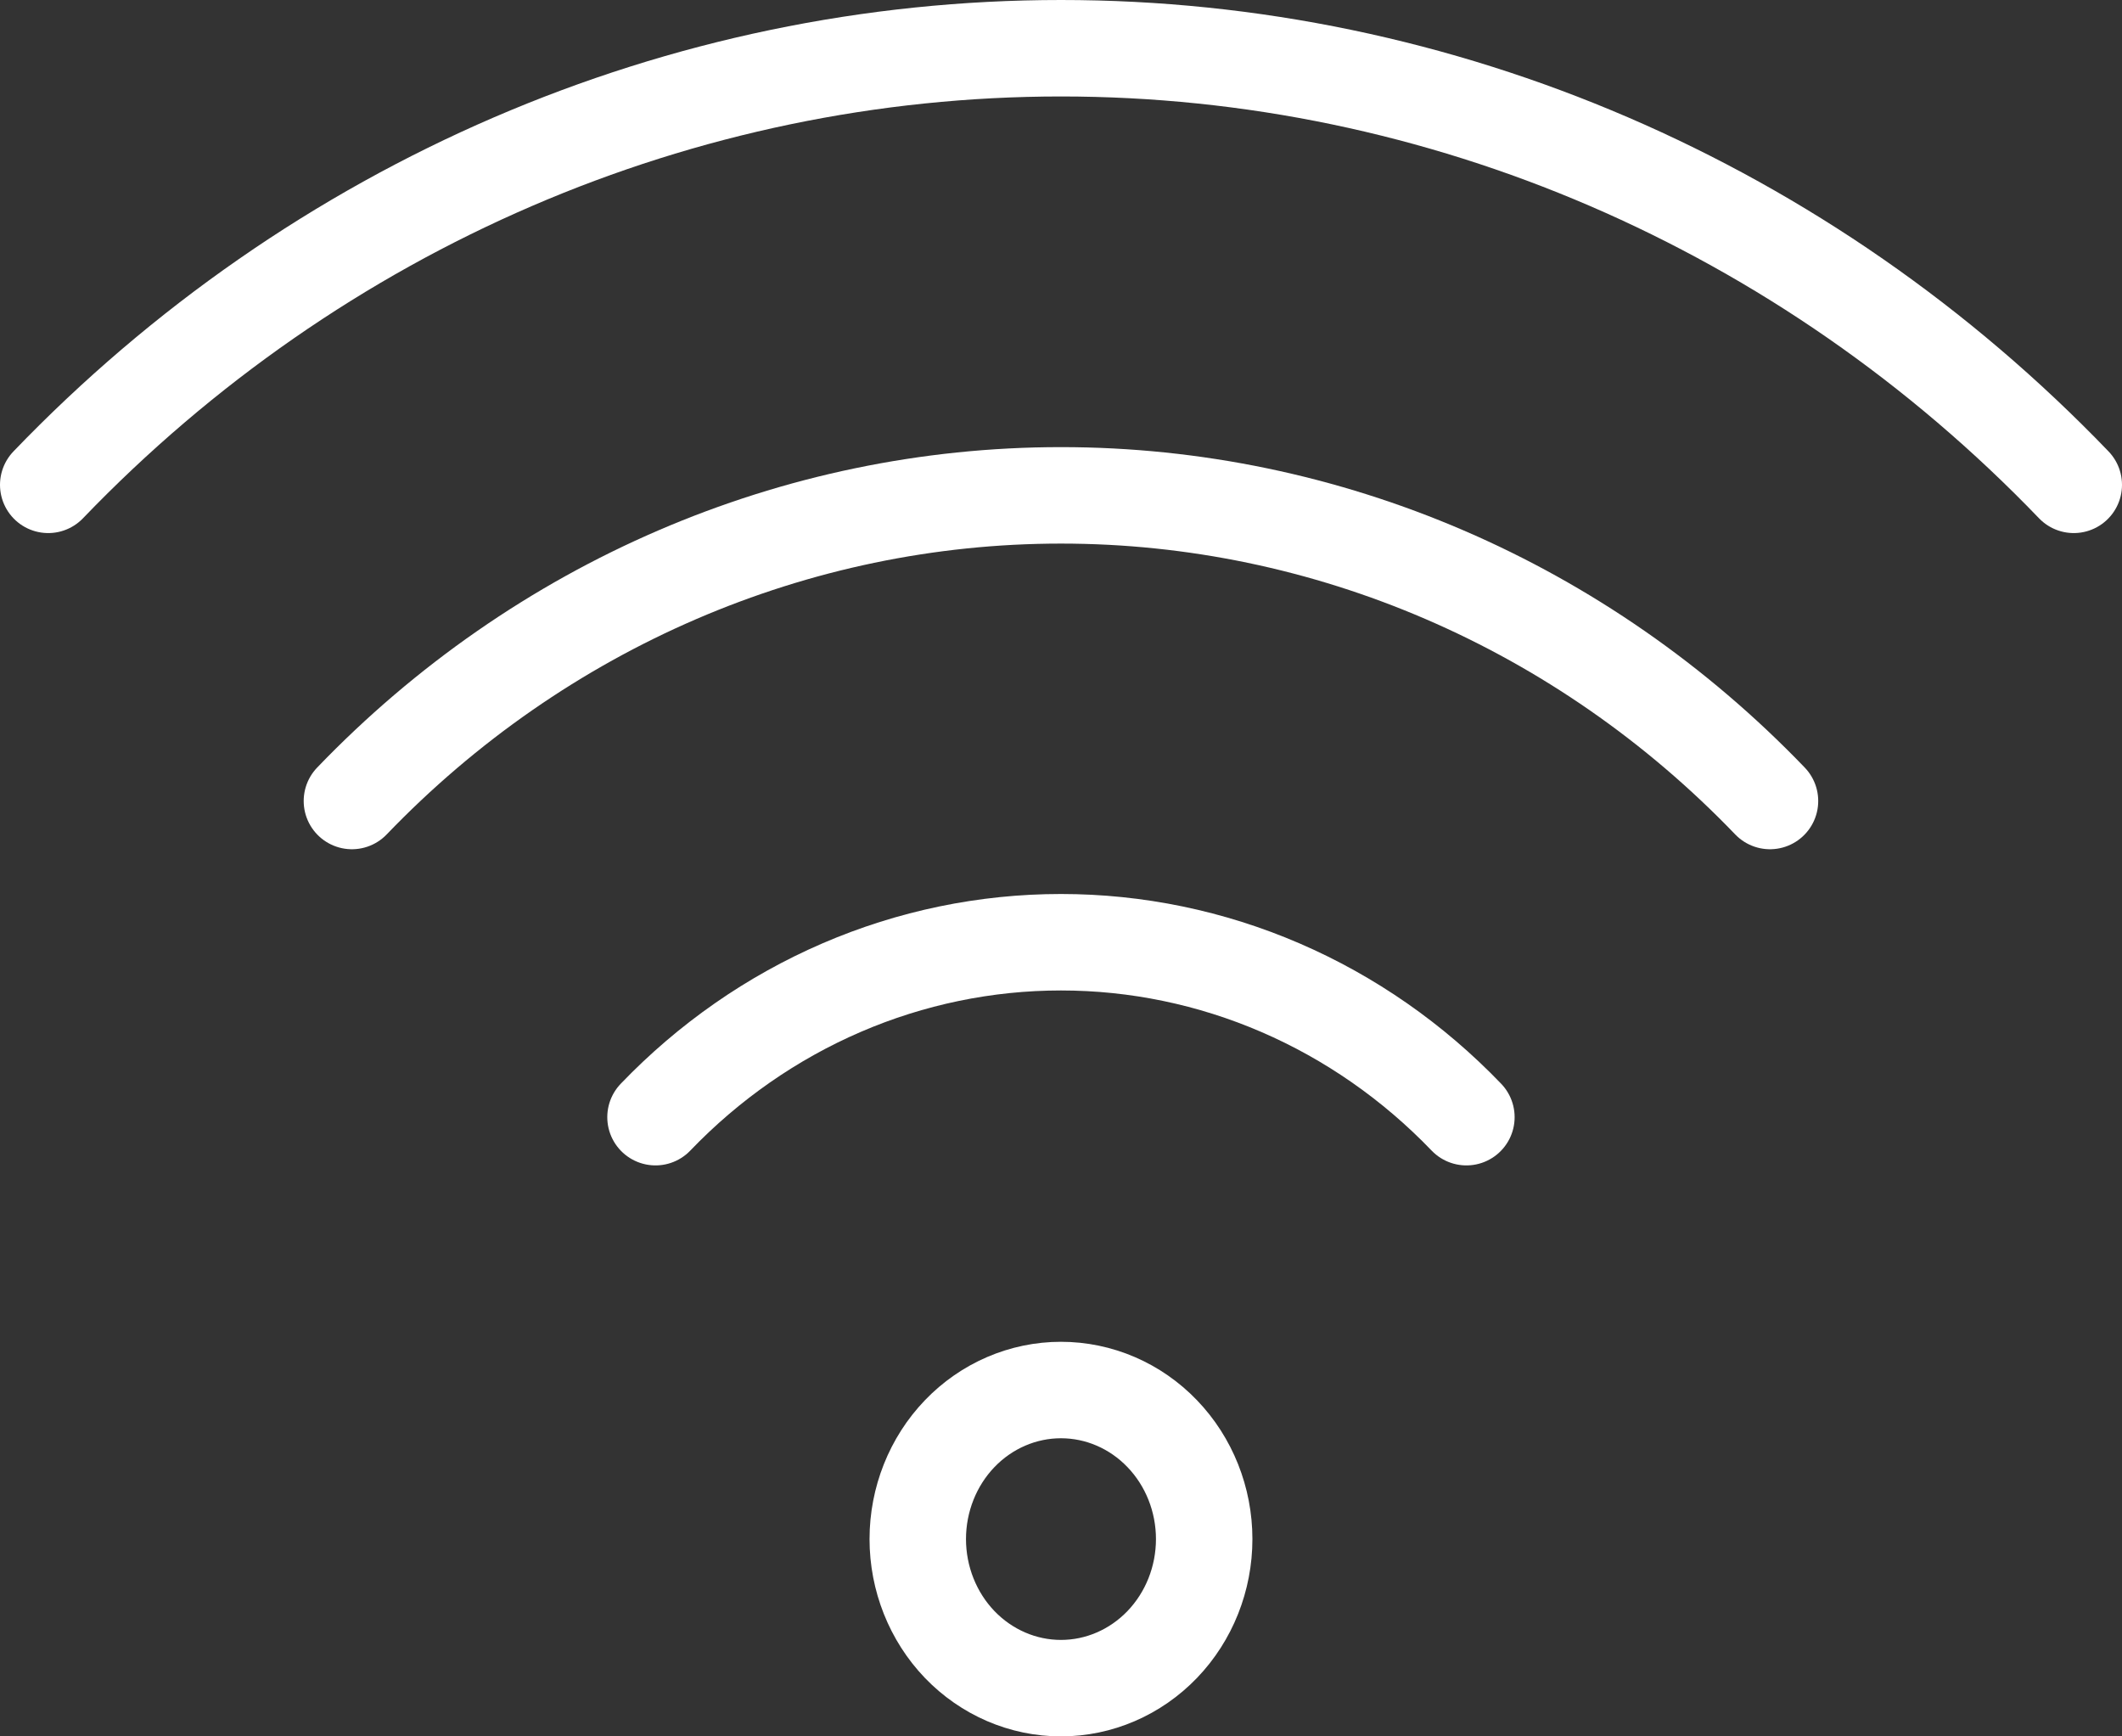
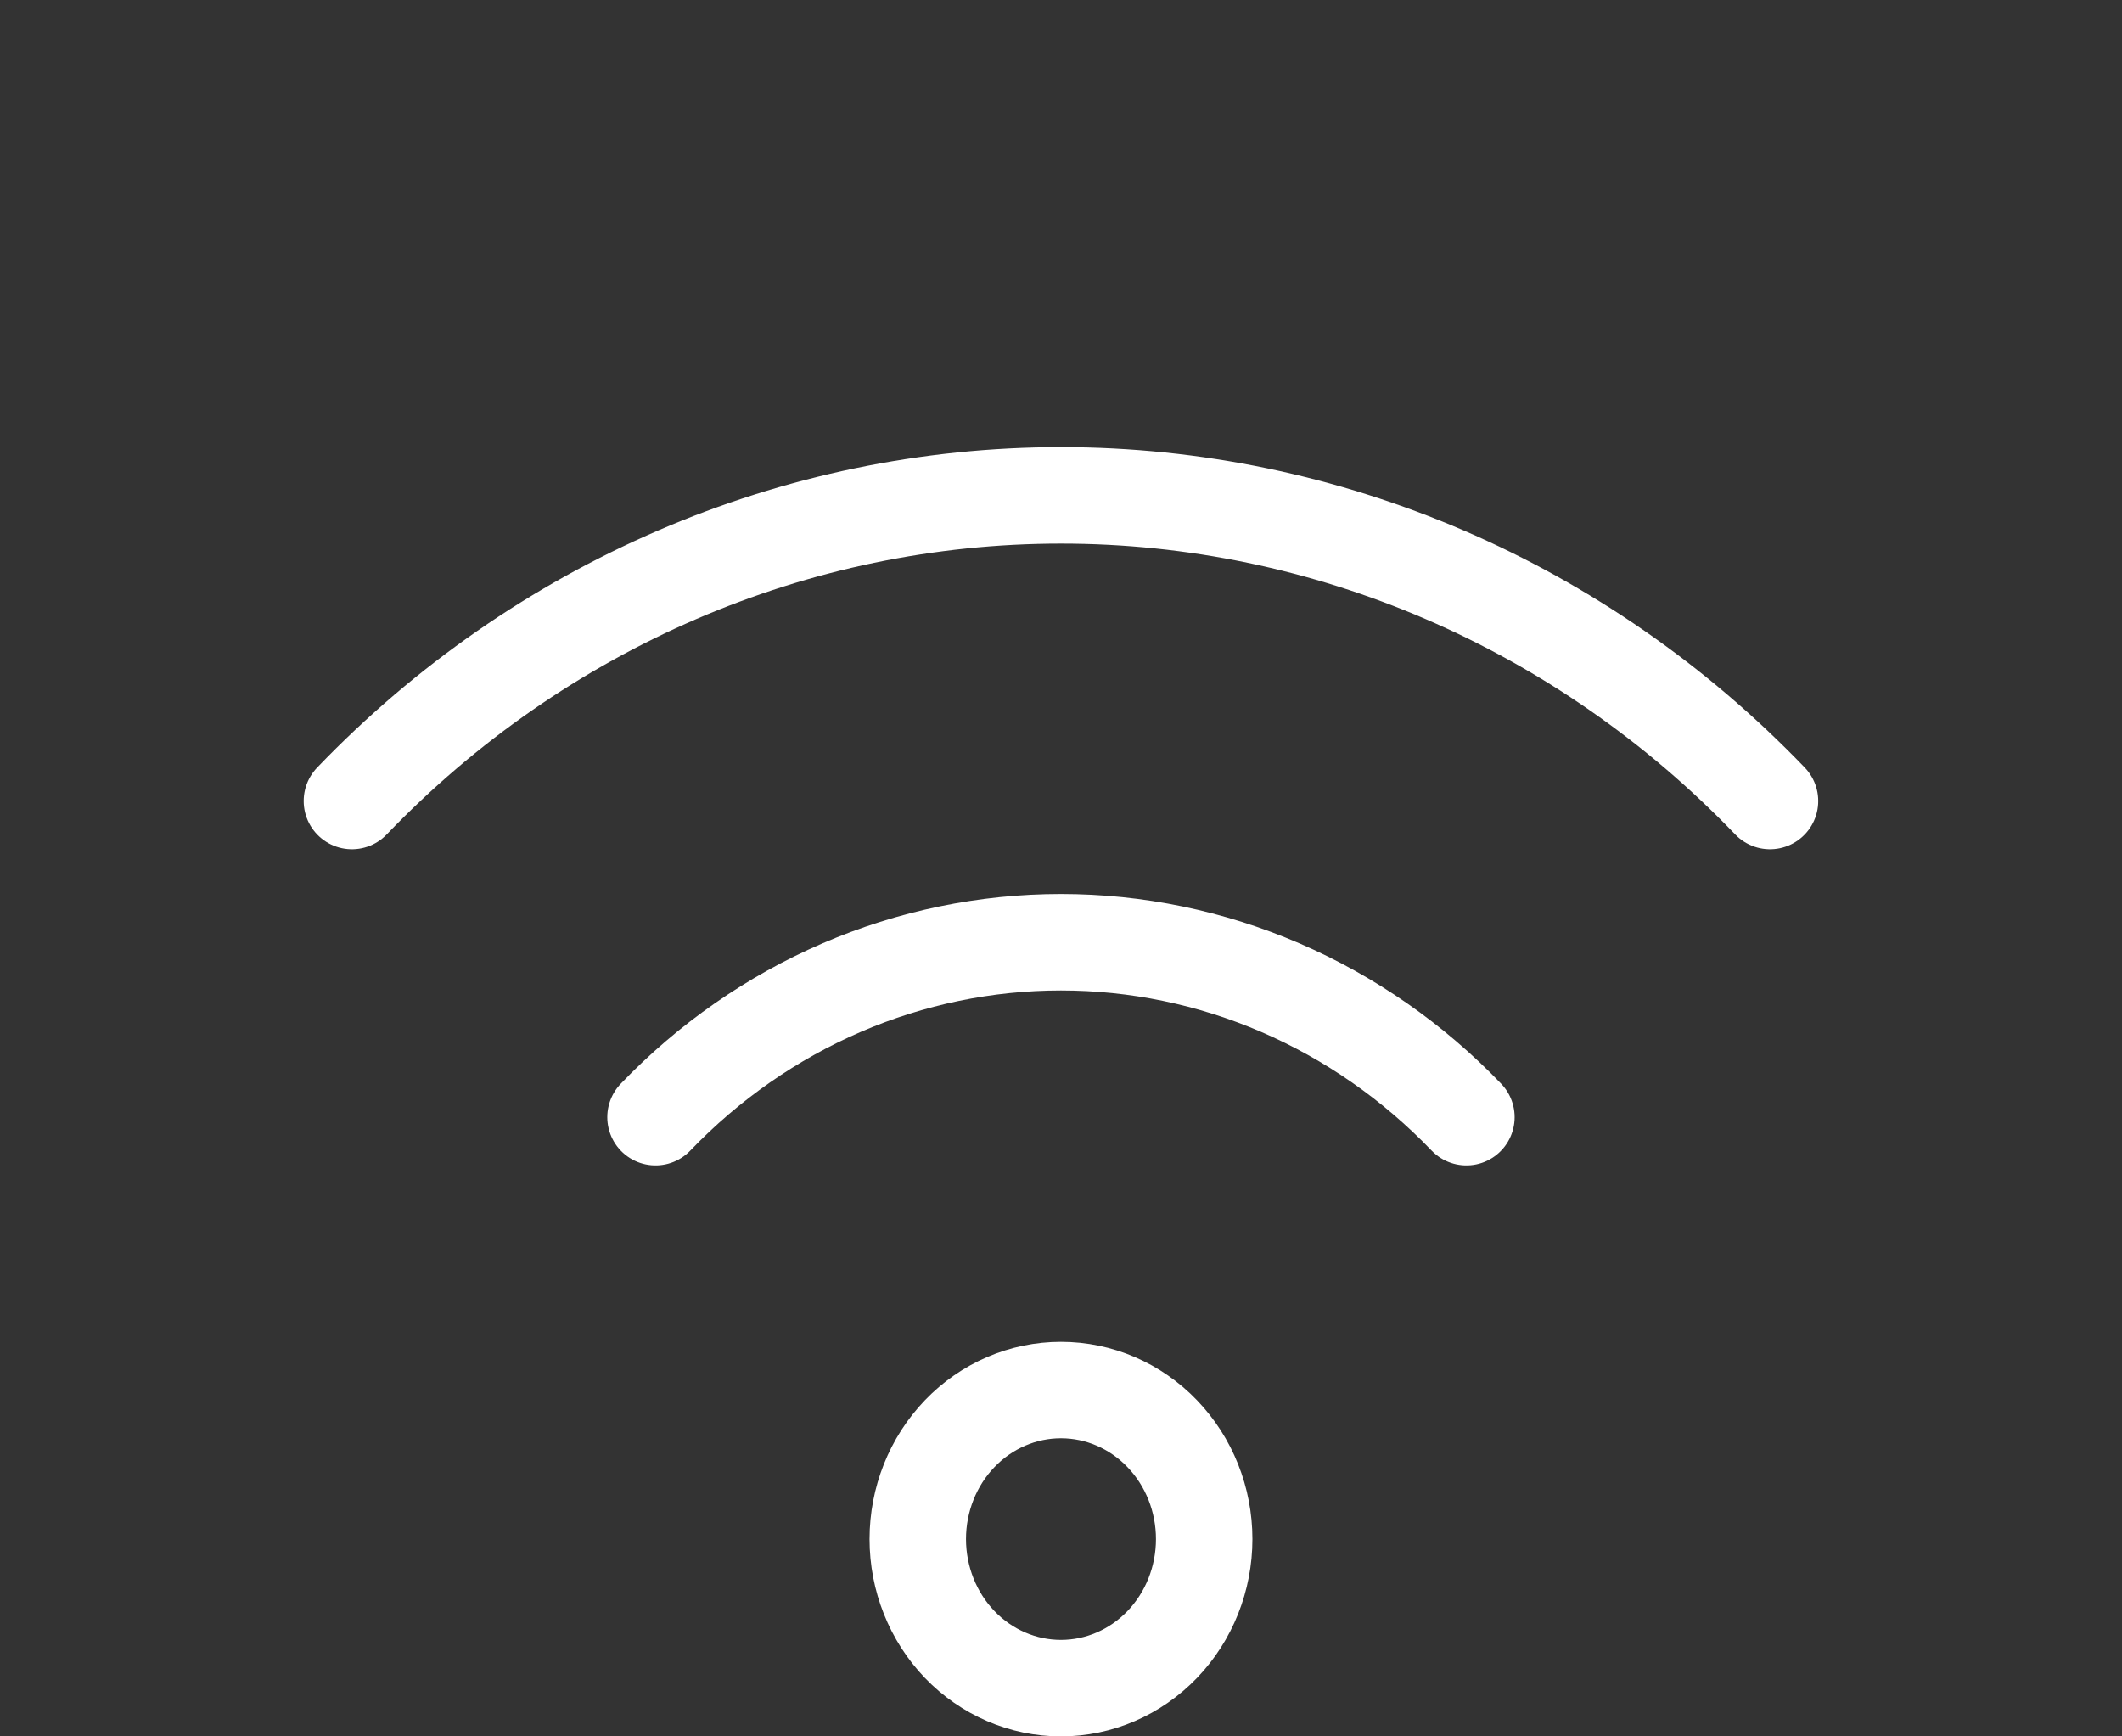
<svg xmlns="http://www.w3.org/2000/svg" width="44" height="36" viewBox="0 0 44 36" fill="none">
  <rect x="0" y="0" width="44" height="36" fill="#333333" stroke="none" />
  <path d="M13.592 23.162C14.696 22.012 16.006 21.1 17.449 20.477C18.891 19.855 20.438 19.535 21.999 19.535C23.561 19.535 25.107 19.855 26.549 20.477C27.992 21.1 29.302 22.012 30.406 23.162M7.297 16.607C11.197 12.549 16.485 10.27 21.999 10.27C27.513 10.27 32.802 12.549 36.701 16.607M24.969 31.909C24.969 32.729 24.656 33.515 24.099 34.095C23.542 34.674 22.787 35 21.999 35C21.212 35 20.456 34.674 19.899 34.095C19.343 33.515 19.03 32.729 19.03 31.909C19.03 31.09 19.343 30.303 19.899 29.724C20.456 29.144 21.212 28.819 21.999 28.819C22.787 28.819 23.542 29.144 24.099 29.724C24.656 30.303 24.969 31.09 24.969 31.909Z" stroke="white" stroke-width="2" stroke-linecap="round" stroke-linejoin="round" />
-   <path d="M1 10.052C6.57 4.256 14.124 1 22 1C29.876 1 37.43 4.256 43 10.052" stroke="white" stroke-width="2" stroke-linecap="round" stroke-linejoin="round" />
</svg>